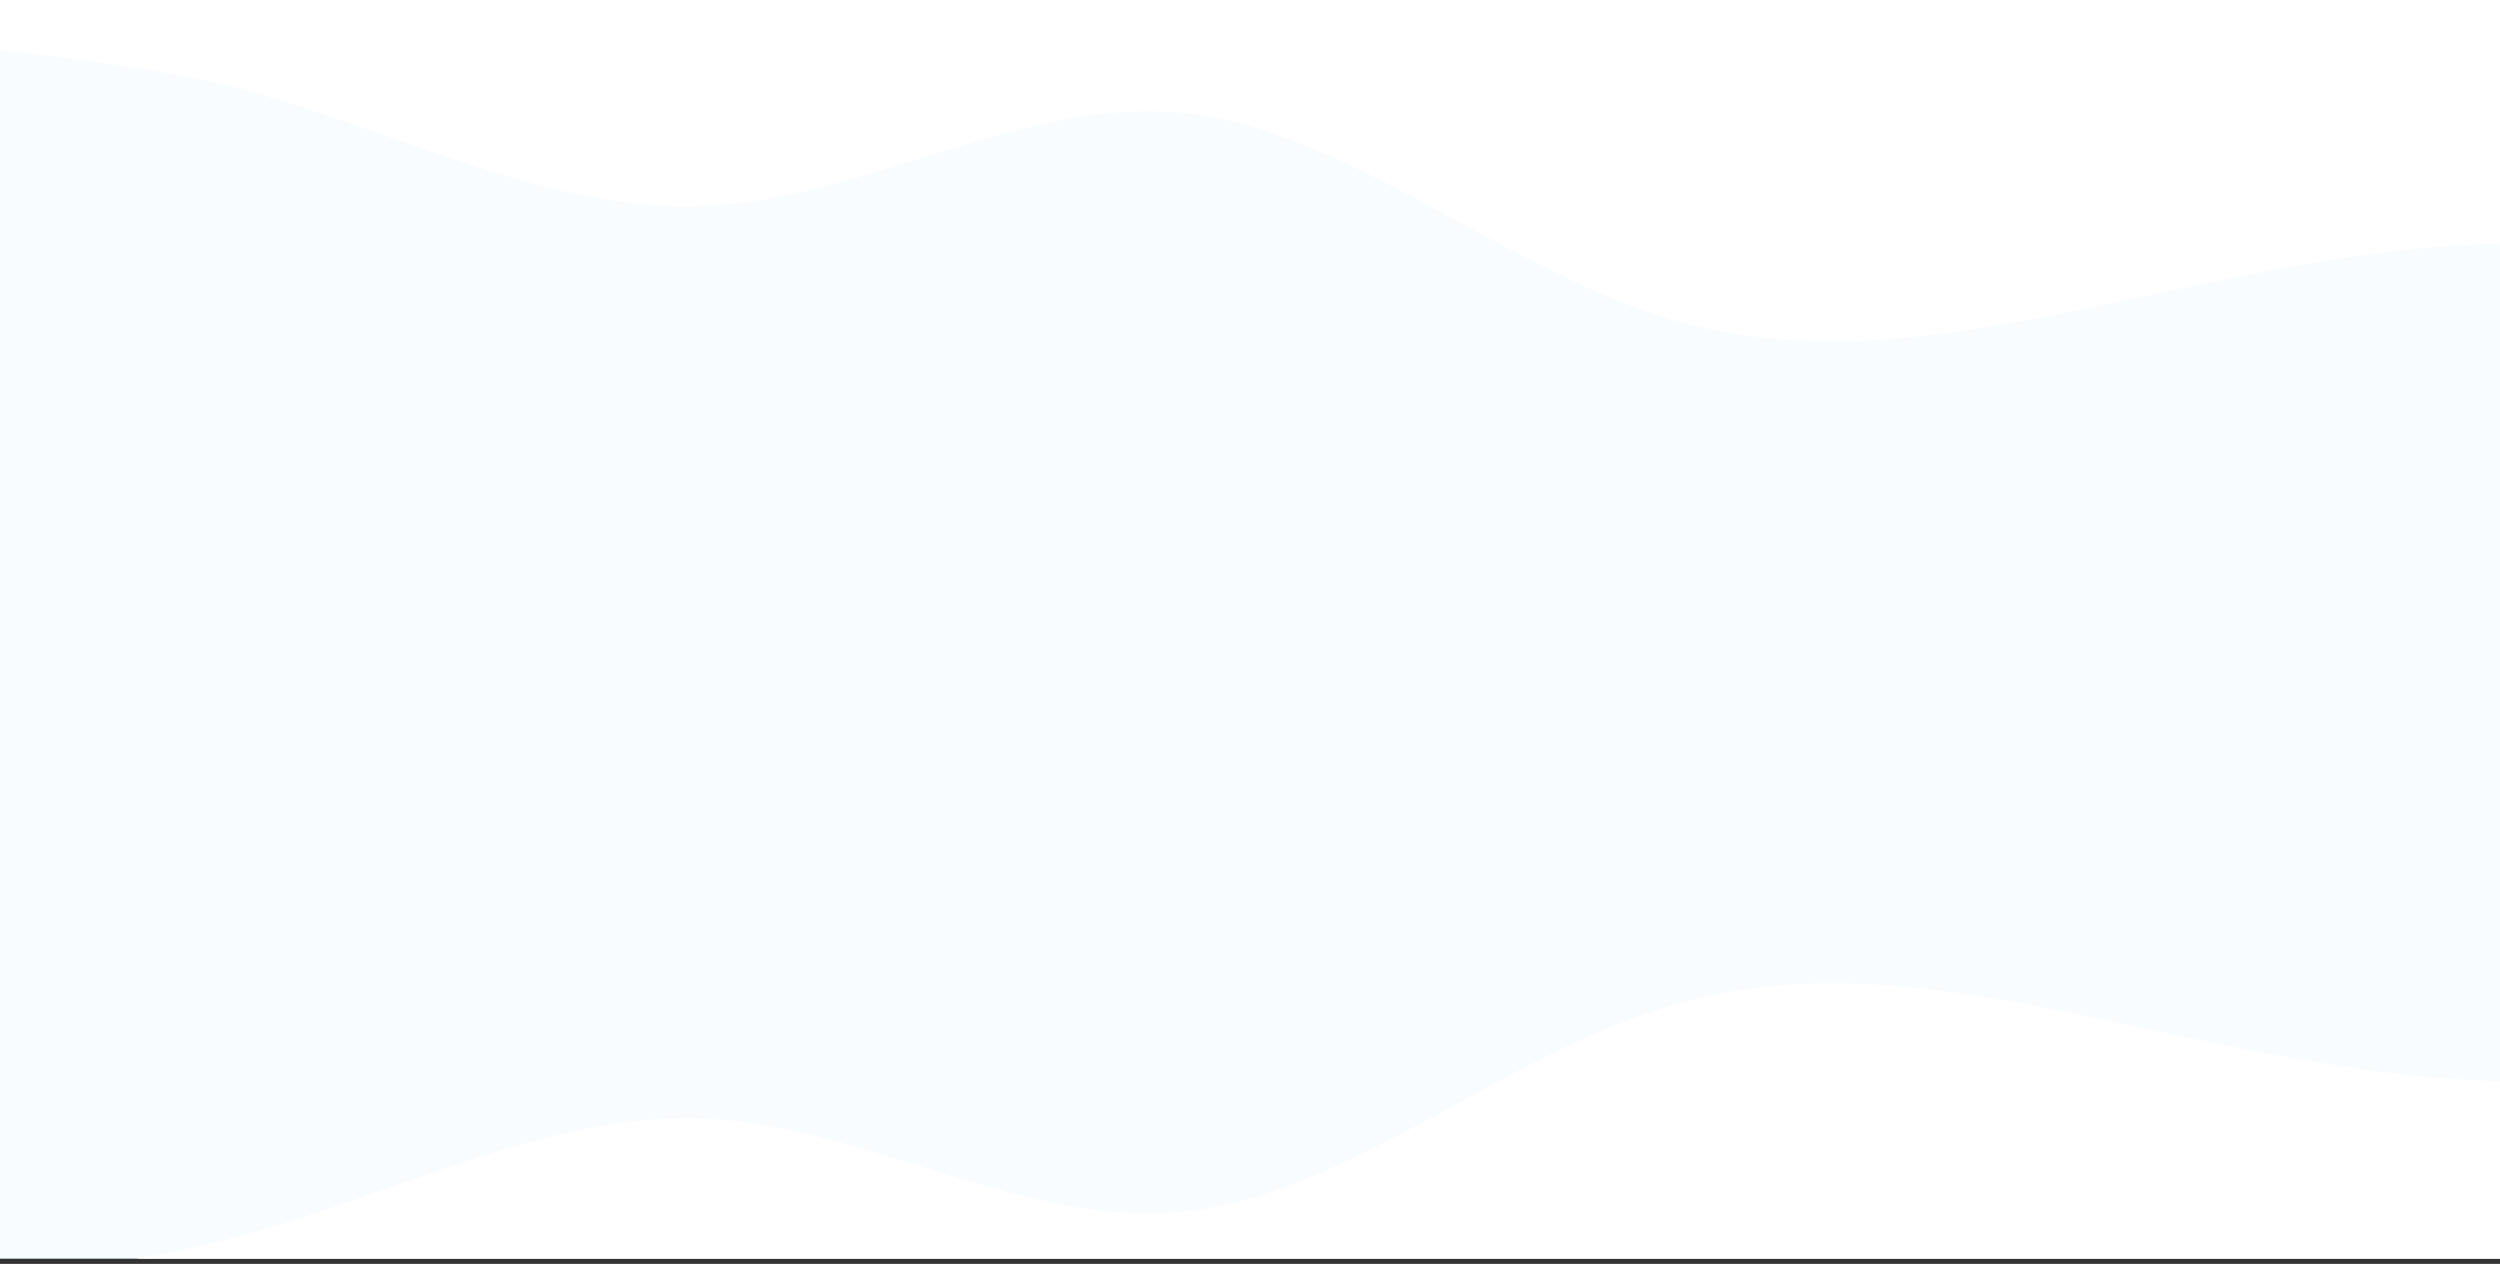
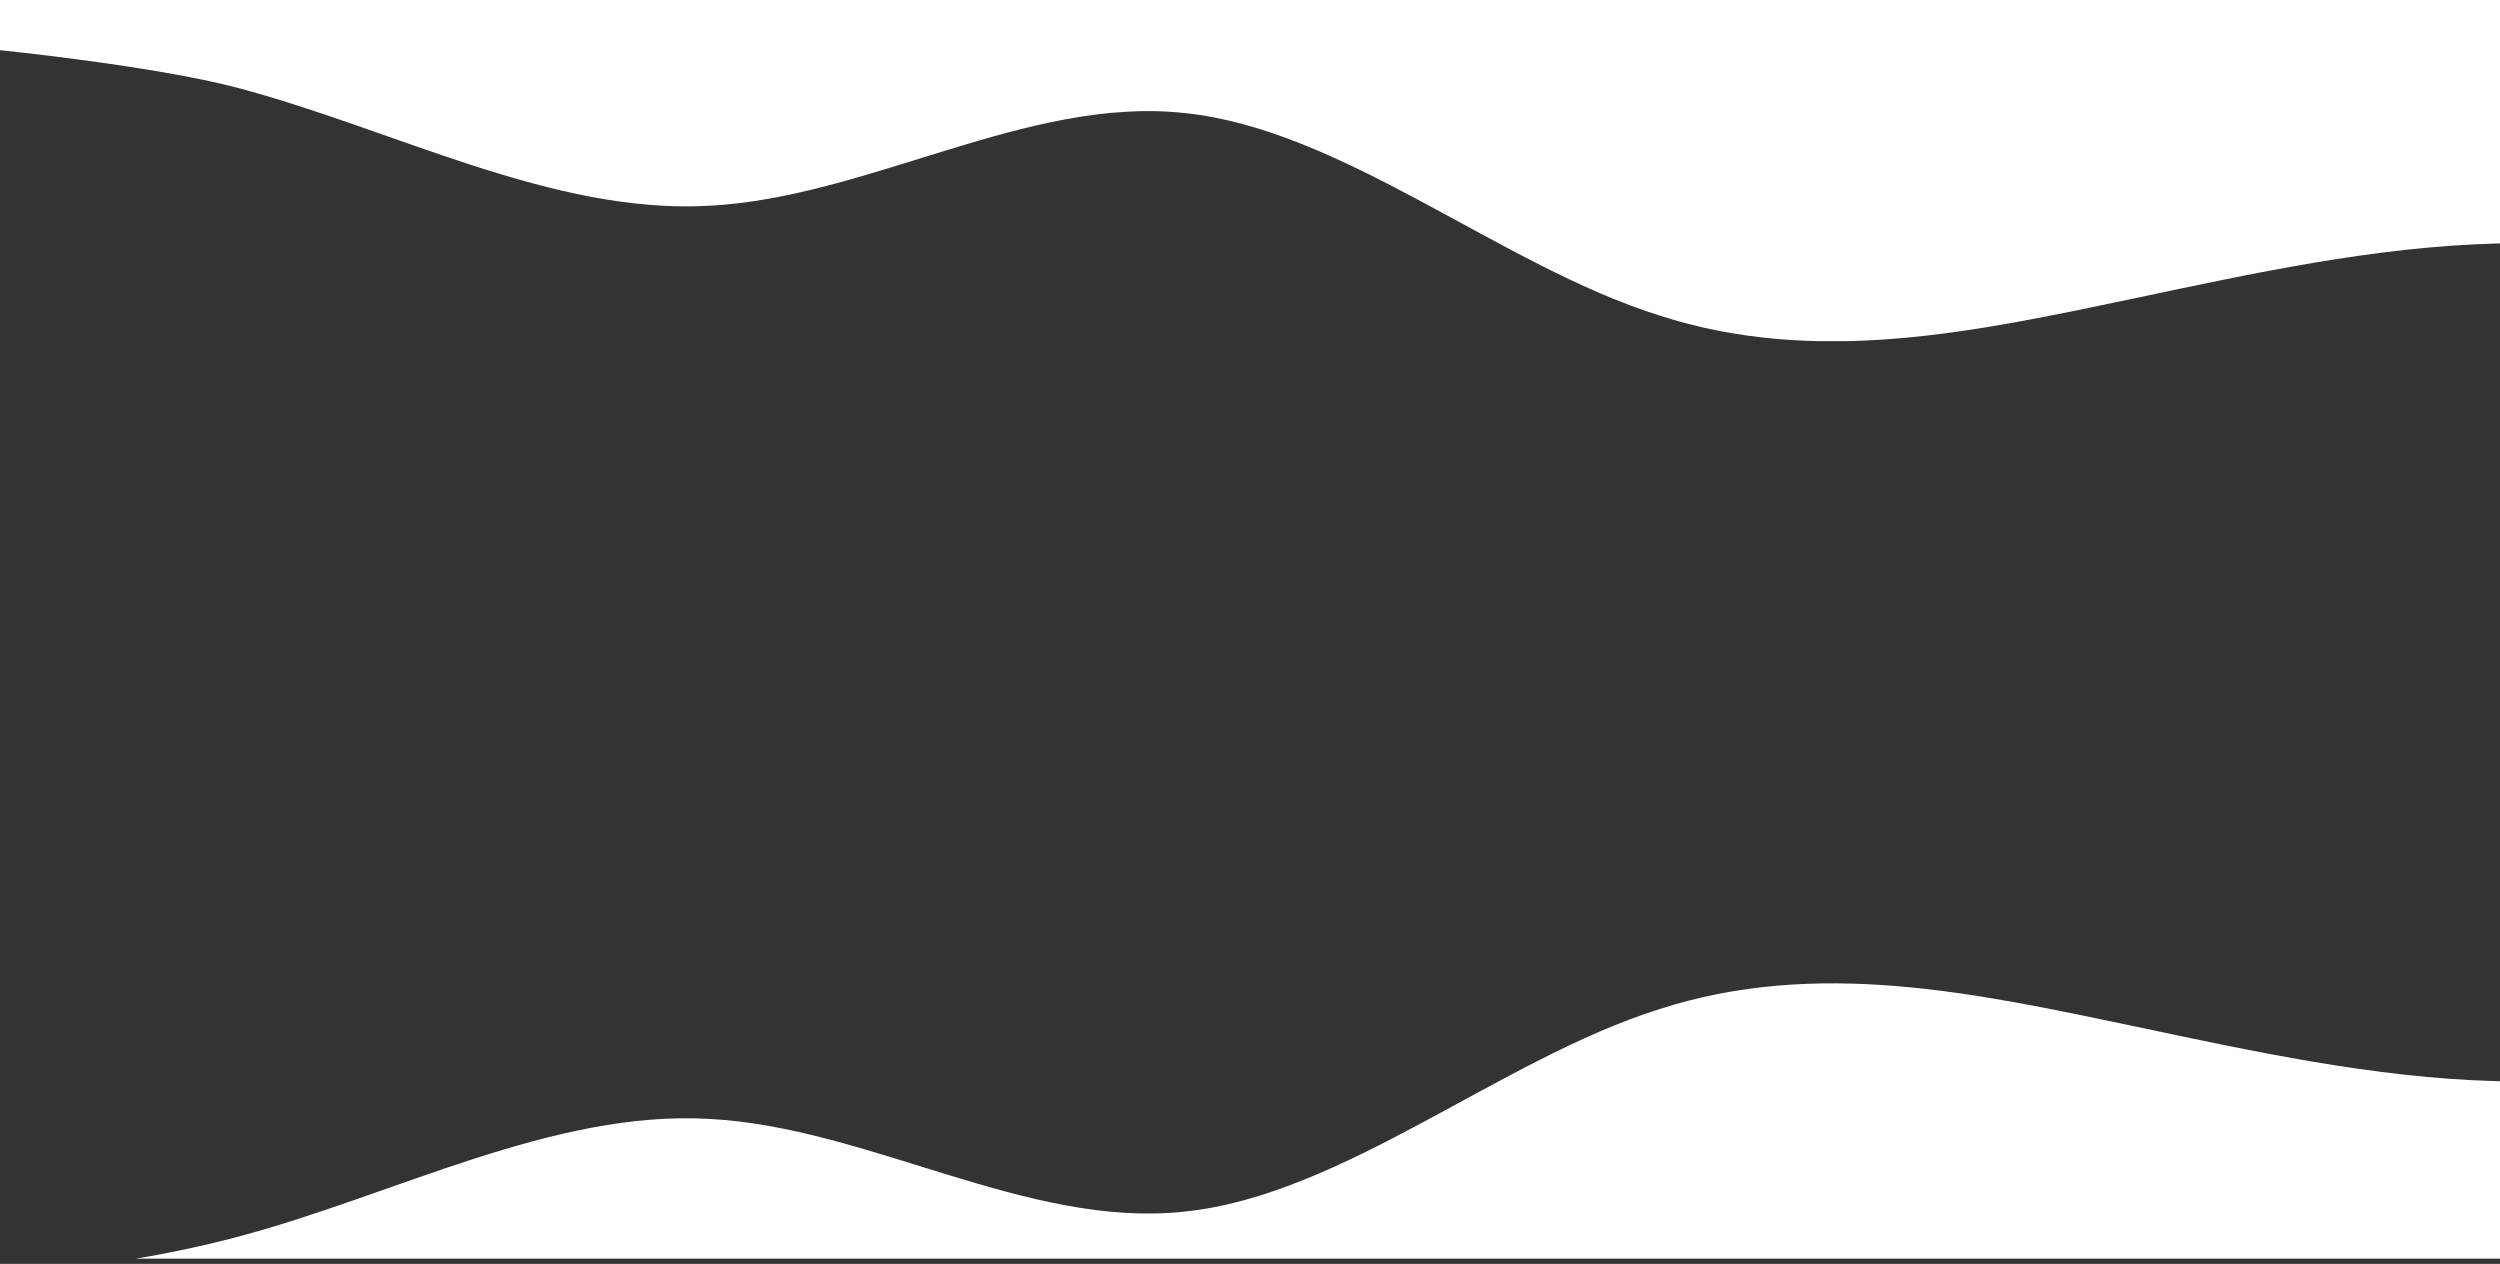
<svg xmlns="http://www.w3.org/2000/svg" xmlns:xlink="http://www.w3.org/1999/xlink" version="1.1" id="Layer_1" x="0px" y="0px" viewBox="0 0 1440 728" style="enable-background:new 0 0 1440 728;" xml:space="preserve">
  <rect x="0" y="0" width="1440" height="728" fill="#333333" stroke="none" />
  <style type="text/css">
	.st0{fill:#F9FCFE;}
	.st1{clip-path:url(#SVGID_2_);}
	.st2{fill:#FFFFFF;}
	.st3{clip-path:url(#SVGID_4_);}
</style>
-   <path class="st0" d="M0,11.7h1440V725H0V11.7z" />
  <g>
    <defs>
      <rect id="SVGID_1_" x="-137" y="491.6" width="1912" height="233.4" />
    </defs>
    <clipPath id="SVGID_2_">
      <use xlink:href="#SVGID_1_" style="overflow:visible;" />
    </clipPath>
    <g class="st1">
-       <path class="st2" d="M-137,736.8h45.5c45.5,0,136.4,0,228-24.3c90.7-24,181.9-73.2,272.2-68c91.6,4.8,183.2,63.2,273.5,53.4    c91.2-9.4,181.9-87.8,273.5-116.6c90.8-29.4,181.9-9.4,273.5,9.8c68.9,14.6,138.5,29.7,207.7,31.6c1,0,3.1,0.1,3.1,0.1v172.4    c0,0-140.9,0-210.8,0c-91.6,0-183.2,0-273.5,0c-91.2,0-181.9,0-273.5,0c-90.8,0-181.9,0-273.5,0c-90.4,0-181.9,0-272.2,0    c-91.5,0-181.9,0-228.4,0H-137L-137,736.8z" />
+       <path class="st2" d="M-137,736.8h45.5c45.5,0,136.4,0,228-24.3c90.7-24,181.9-73.2,272.2-68c91.6,4.8,183.2,63.2,273.5,53.4    c91.2-9.4,181.9-87.8,273.5-116.6c90.8-29.4,181.9-9.4,273.5,9.8c68.9,14.6,138.5,29.7,207.7,31.6c1,0,3.1,0.1,3.1,0.1v172.4    c0,0-140.9,0-210.8,0c-91.6,0-183.2,0-273.5,0c-91.2,0-181.9,0-273.5,0c-90.8,0-181.9,0-273.5,0c-90.4,0-181.9,0-272.2,0    c-91.5,0-181.9,0-228.4,0L-137,736.8z" />
    </g>
  </g>
  <g>
    <defs>
      <polygon id="SVGID_3_" points="-137,0 0,0 1775,0 1775,196.5 -137,196.5   " />
    </defs>
    <clipPath id="SVGID_4_">
      <use xlink:href="#SVGID_3_" style="overflow:visible;" />
    </clipPath>
    <g class="st3">
      <path class="st2" d="M0,28.9c0,0,88.7,9,136.5,21.6c90.7,24,181.9,73.2,272.2,68c91.6-4.8,183.2-63.2,273.5-53.4    c91.2,9.4,181.9,87.8,273.5,116.6c90.8,29.4,181.9,9.4,273.5-9.8c68.9-14.6,138.5-29.7,207.7-31.6c1,0,3.1-0.1,3.1-0.1l0-172.4    c0,0-140.9,0-210.8,0c-91.6,0-183.2,0-273.5,0c-91.2,0-181.9,0-273.5,0c-90.8,0-181.9,0-273.5,0c-90.4,0-181.9,0-272.2,0    c-47.8,0-136.5,0-136.5,0L0,28.9z" />
    </g>
  </g>
</svg>